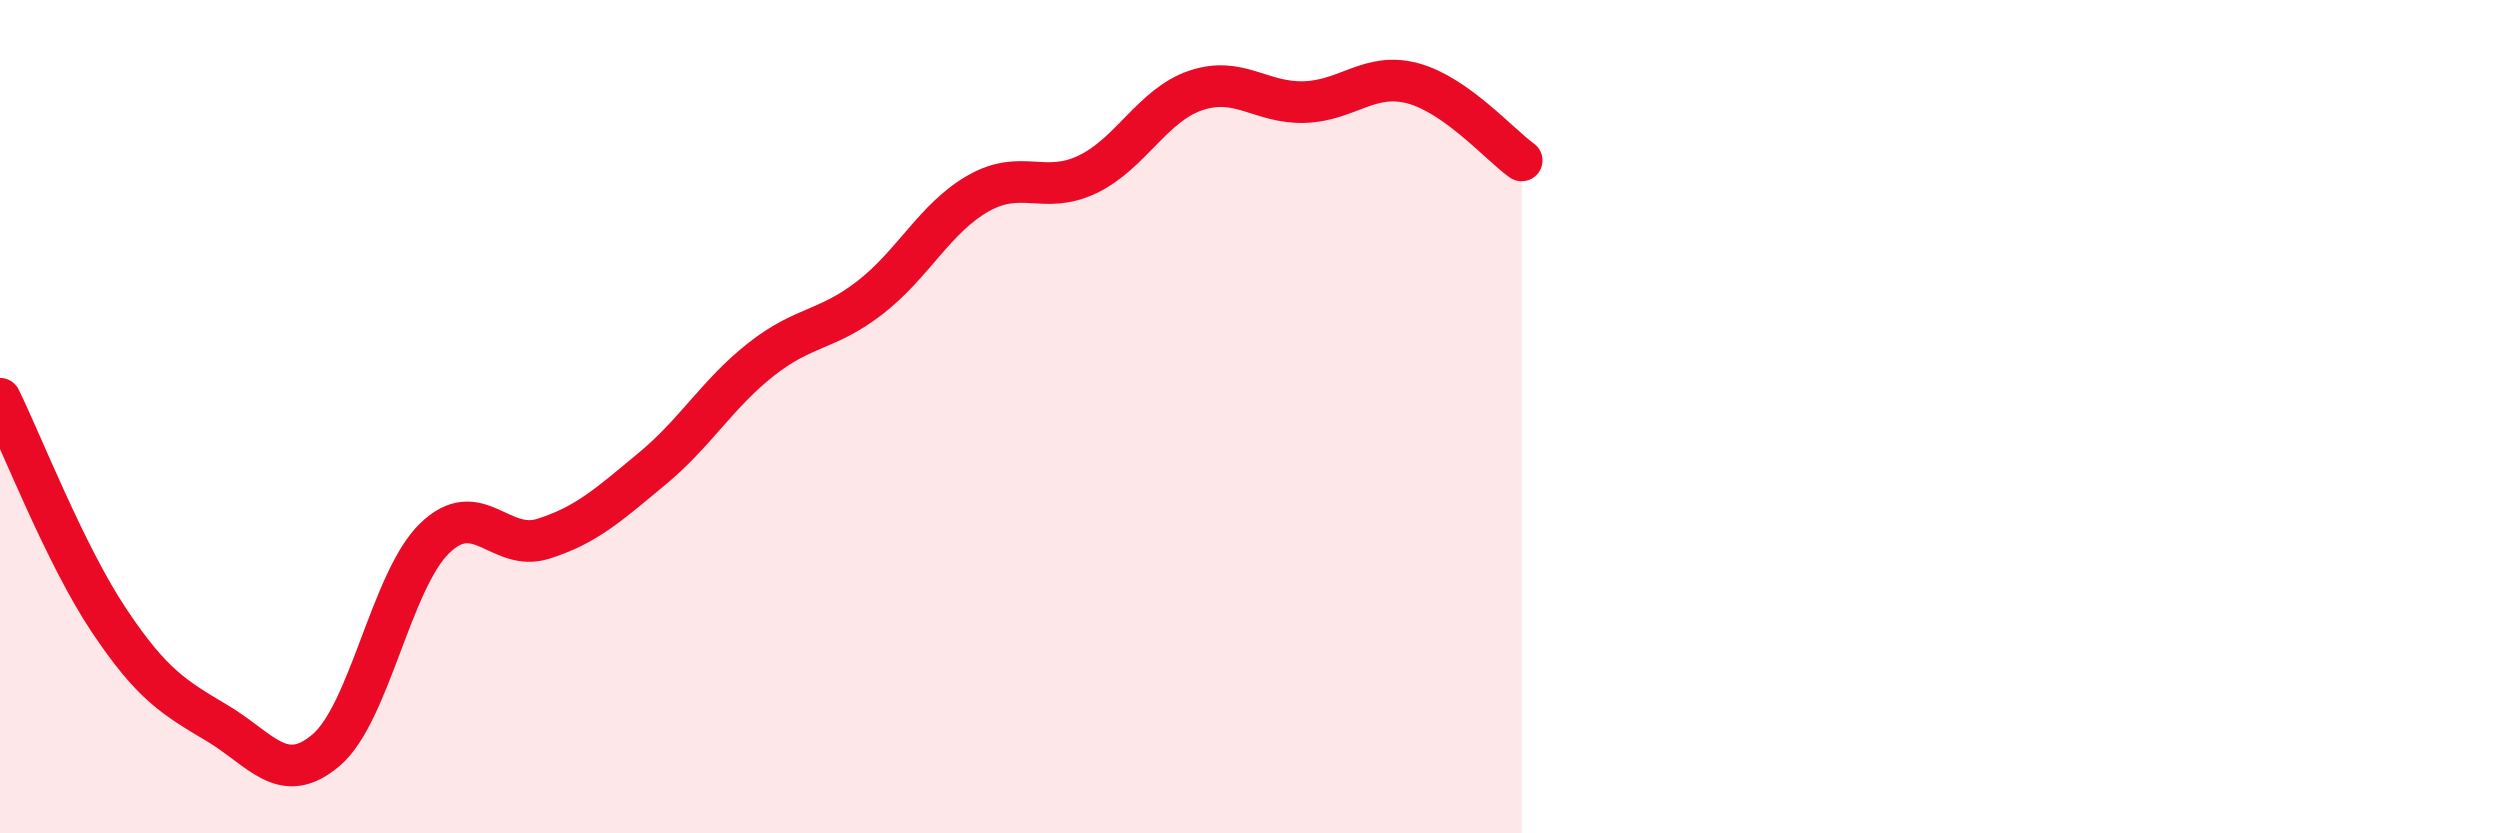
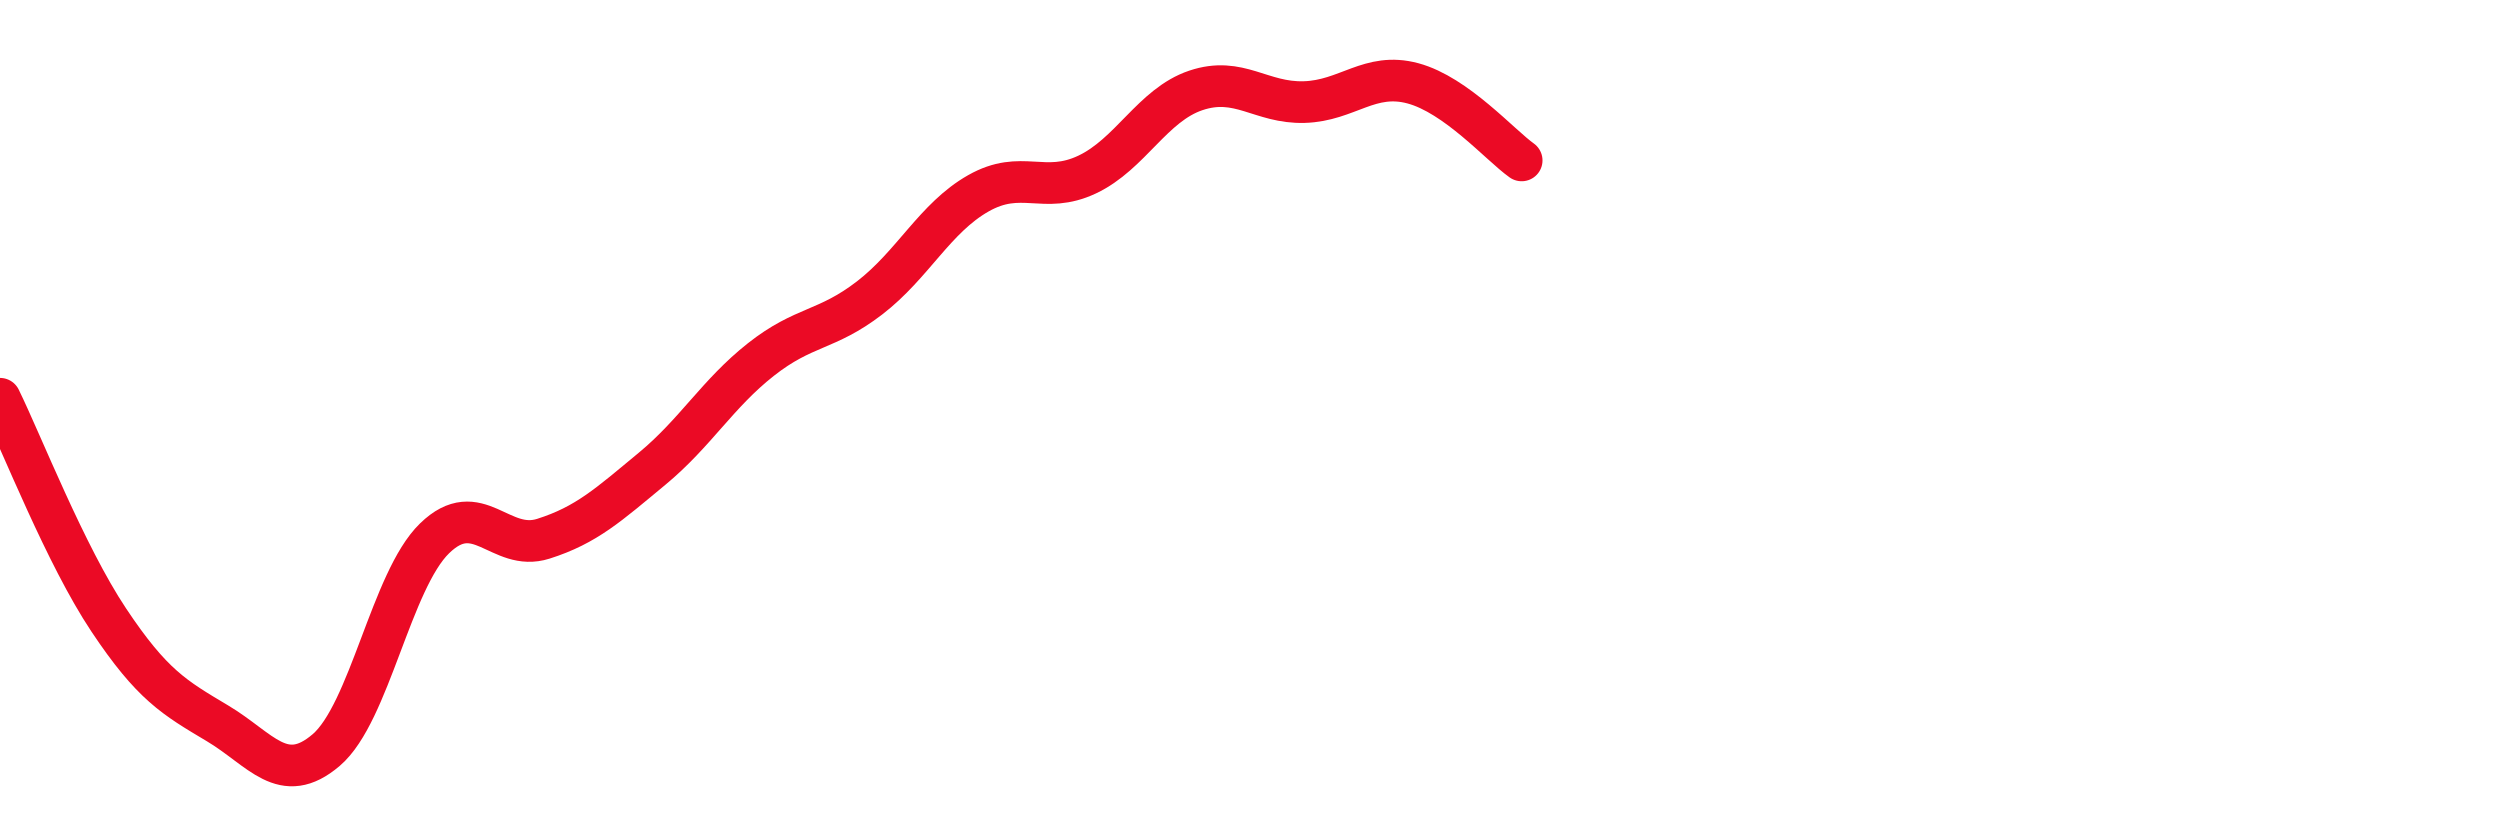
<svg xmlns="http://www.w3.org/2000/svg" width="60" height="20" viewBox="0 0 60 20">
-   <path d="M 0,9.57 C 0.52,10.63 1.57,13.32 2.61,14.88 C 3.65,16.44 4.18,16.74 5.22,17.36 C 6.26,17.98 6.79,18.89 7.83,18 C 8.87,17.11 9.39,13.93 10.43,12.92 C 11.47,11.91 12,13.26 13.04,12.93 C 14.08,12.6 14.61,12.11 15.65,11.25 C 16.69,10.39 17.22,9.45 18.26,8.63 C 19.3,7.81 19.83,7.95 20.87,7.15 C 21.91,6.35 22.44,5.23 23.48,4.64 C 24.52,4.05 25.05,4.68 26.09,4.19 C 27.13,3.7 27.66,2.52 28.7,2.17 C 29.74,1.82 30.26,2.48 31.3,2.45 C 32.34,2.42 32.87,1.72 33.91,2 C 34.95,2.28 36,3.48 36.52,3.85L36.52 20L0 20Z" fill="#EB0A25" opacity="0.1" stroke-linecap="round" stroke-linejoin="round" />
  <path d="M 0,9.57 C 0.52,10.63 1.57,13.32 2.61,14.88 C 3.65,16.44 4.18,16.74 5.22,17.36 C 6.26,17.98 6.79,18.89 7.83,18 C 8.87,17.11 9.39,13.93 10.43,12.92 C 11.47,11.91 12,13.26 13.04,12.93 C 14.08,12.6 14.61,12.11 15.65,11.25 C 16.69,10.39 17.22,9.45 18.26,8.63 C 19.3,7.81 19.83,7.95 20.87,7.15 C 21.91,6.35 22.44,5.23 23.48,4.64 C 24.52,4.05 25.05,4.68 26.09,4.19 C 27.13,3.7 27.66,2.52 28.7,2.17 C 29.74,1.82 30.26,2.48 31.3,2.45 C 32.34,2.42 32.87,1.72 33.91,2 C 34.95,2.28 36,3.48 36.52,3.85" stroke="#EB0A25" stroke-width="1" fill="none" stroke-linecap="round" stroke-linejoin="round" />
</svg>